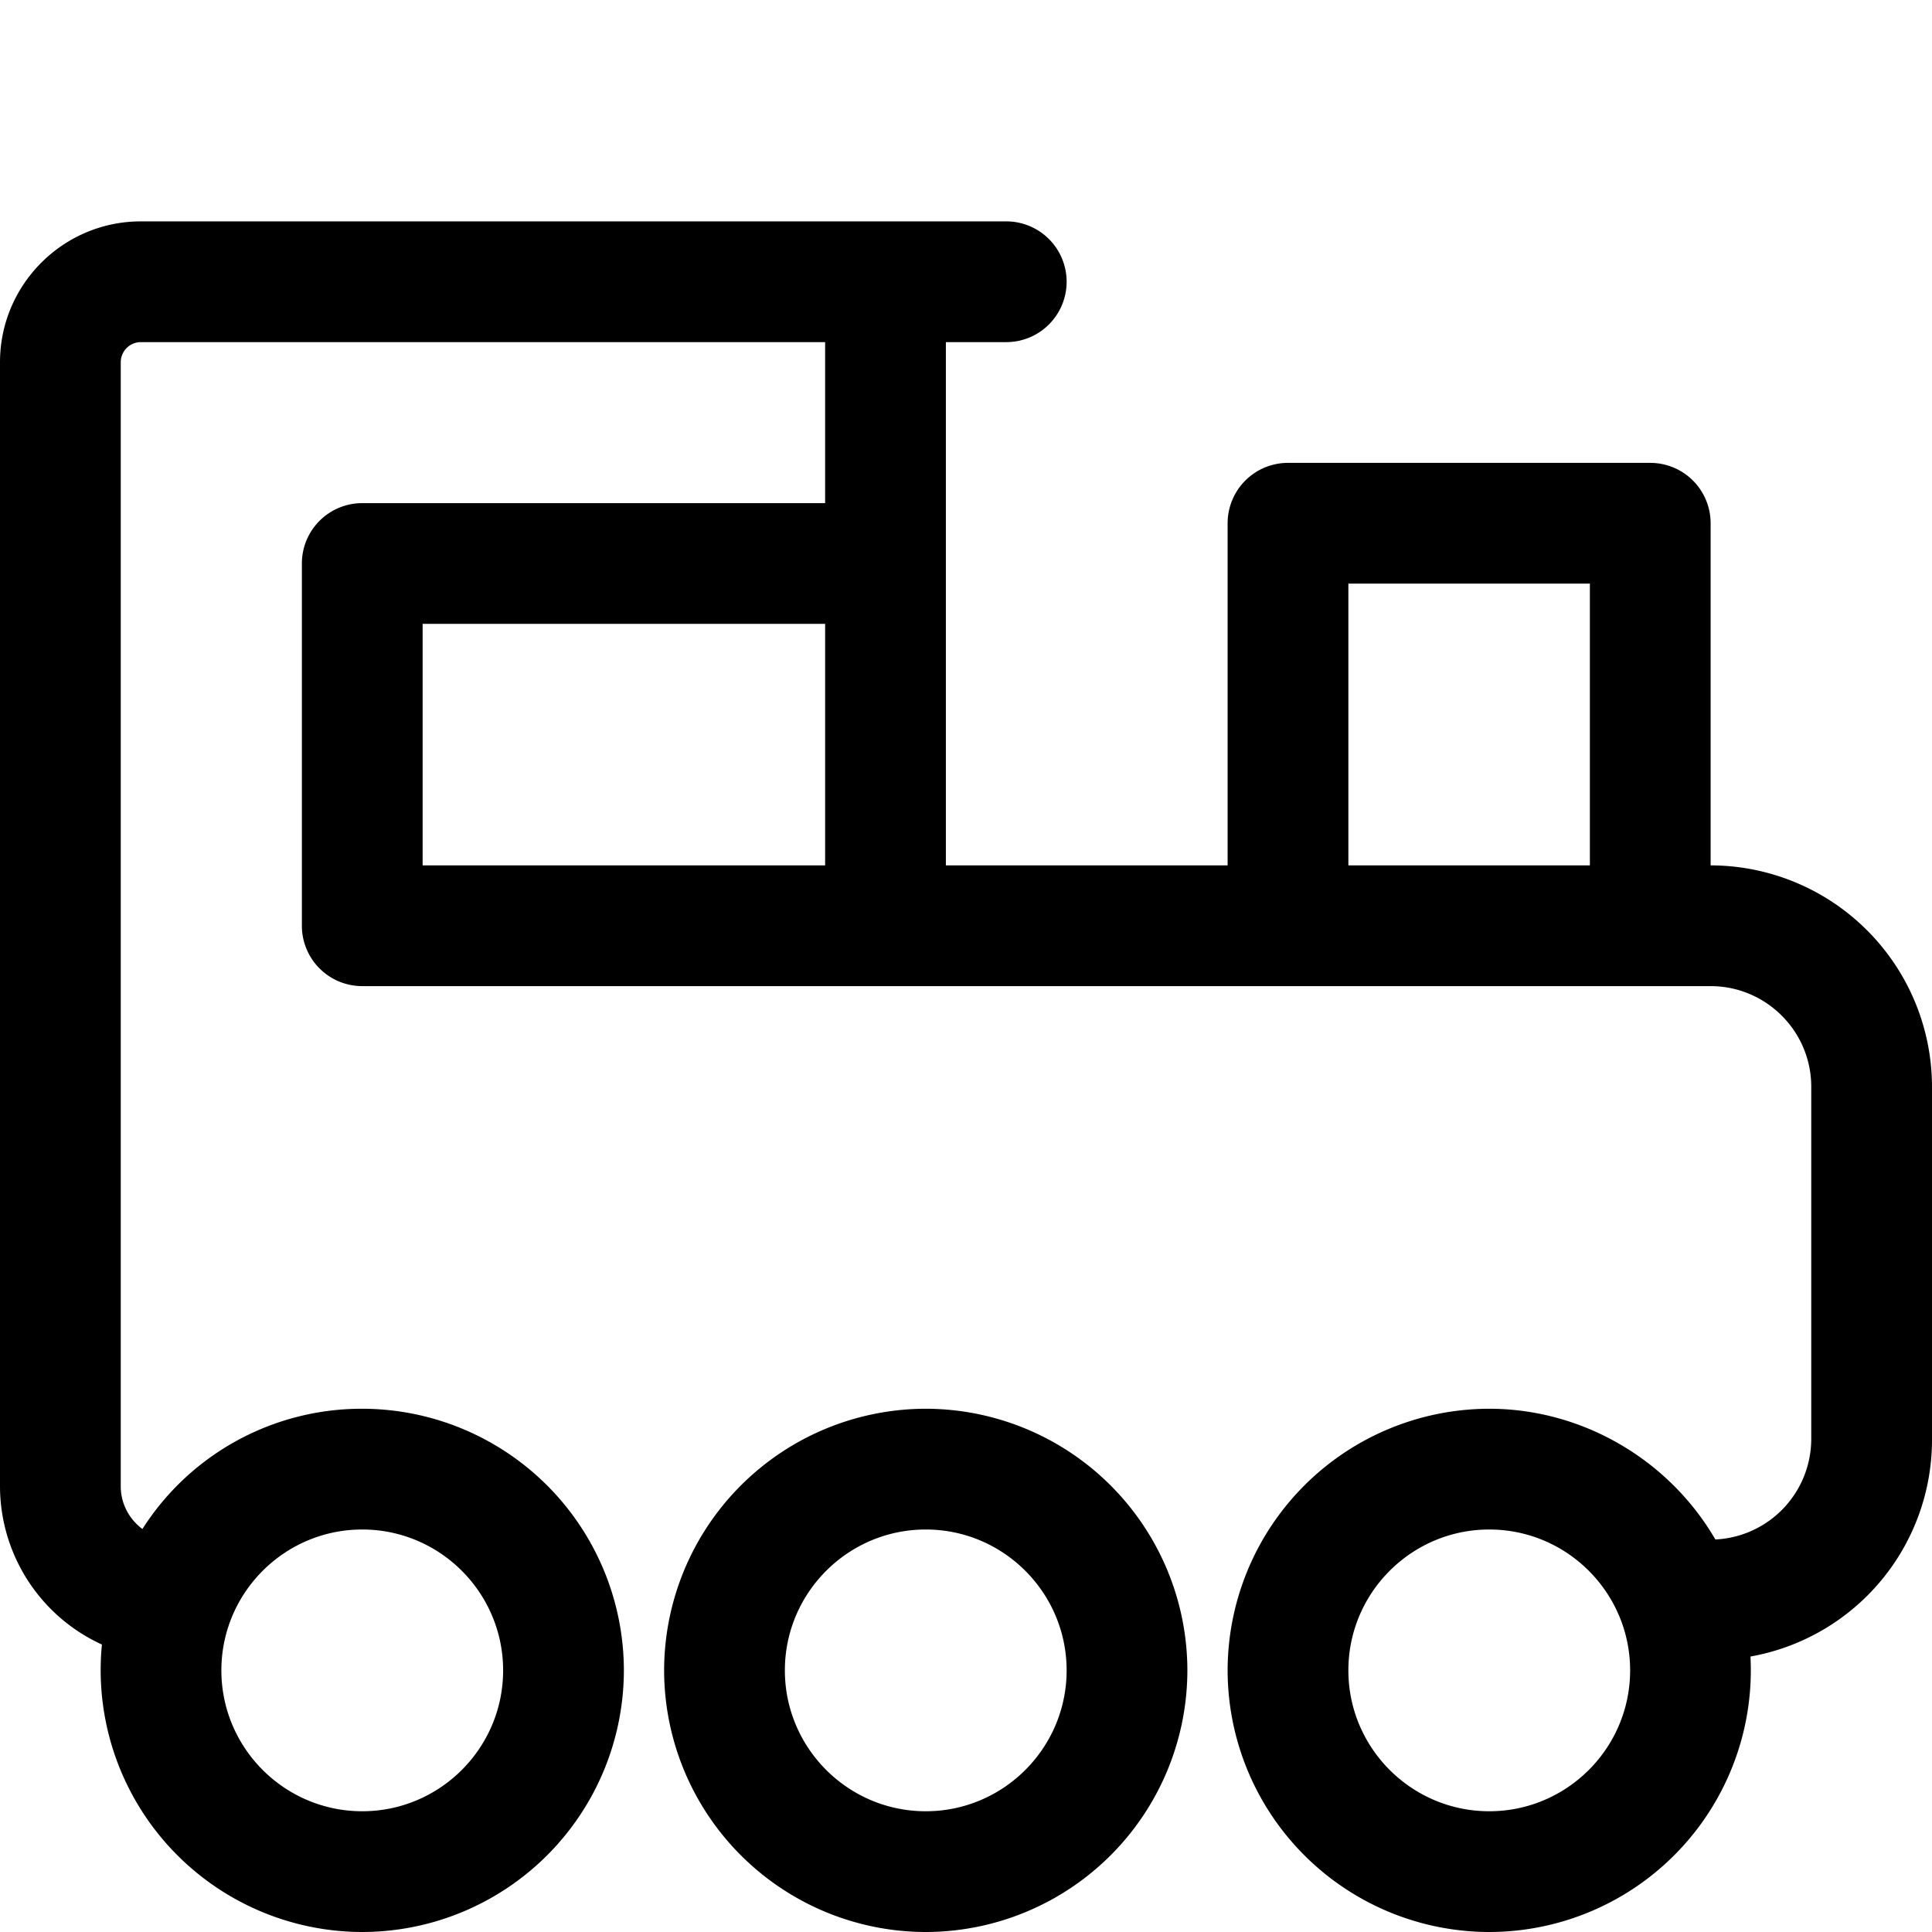
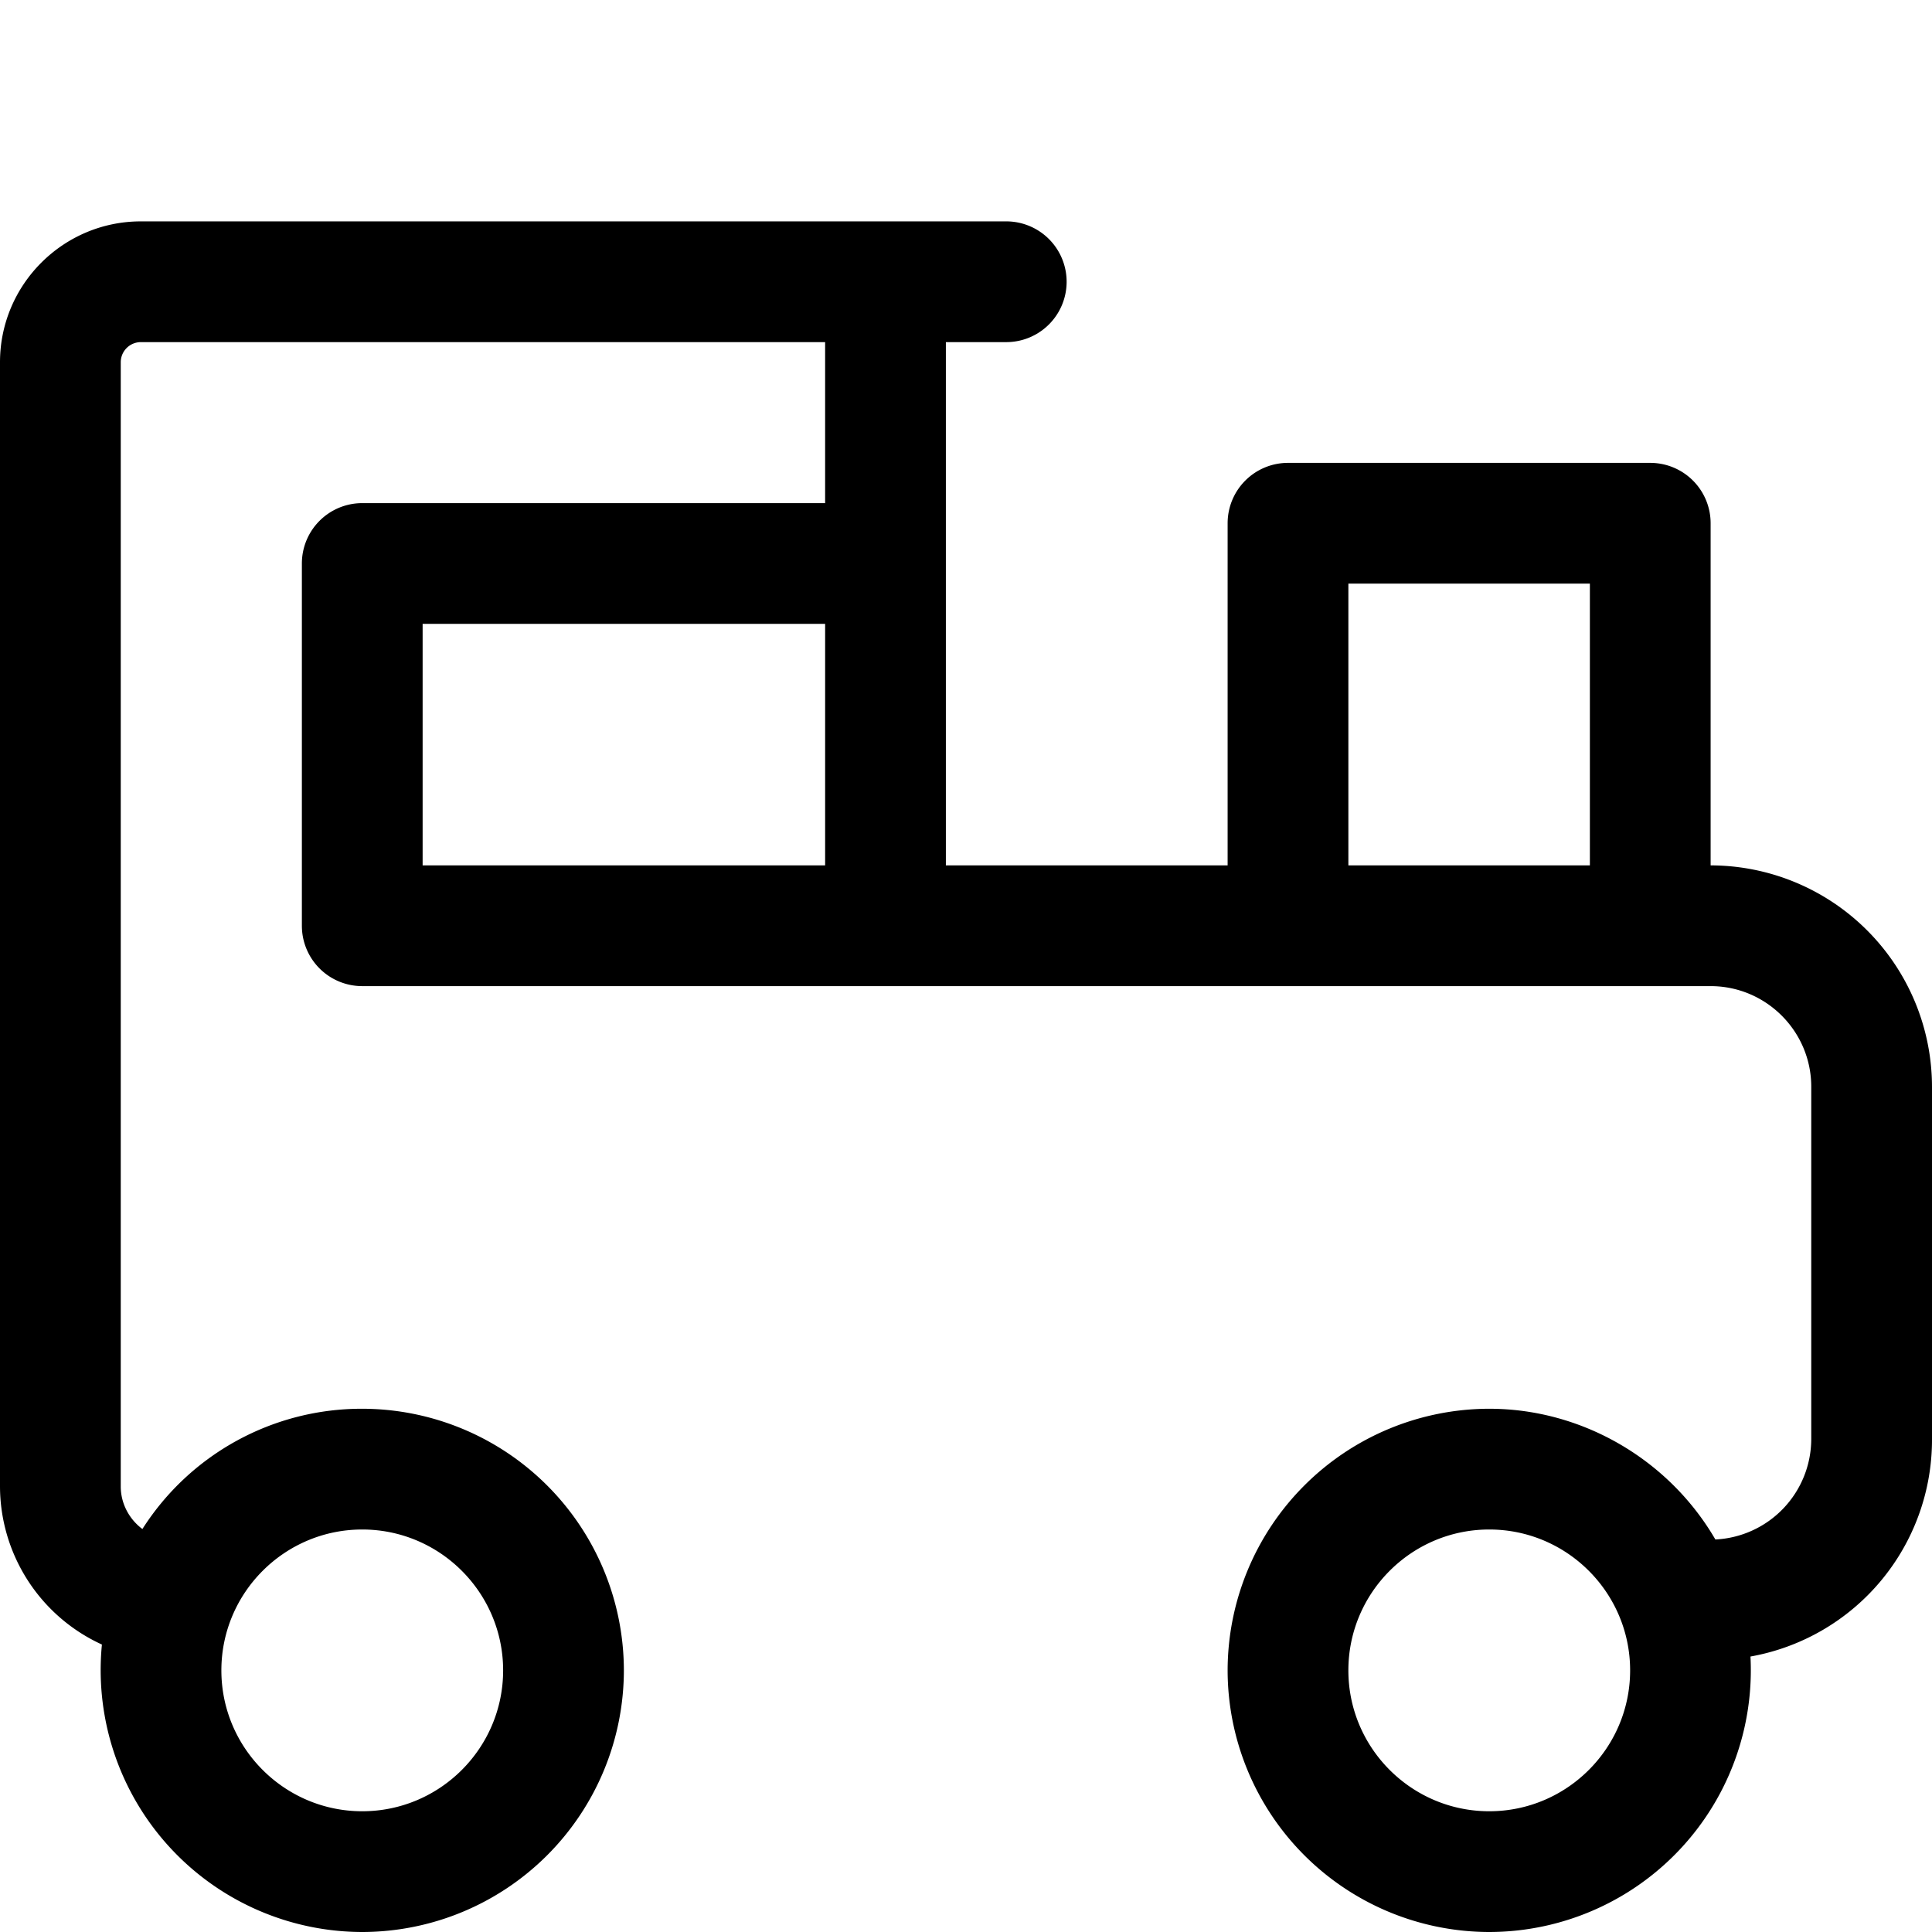
<svg xmlns="http://www.w3.org/2000/svg" fill="currentColor" viewBox="0 0 24 24" role="img">
  <path d="M18.5 24a3.254 3.254 0 0 1-3.25-3.25 3.254 3.254 0 0 1 3.25-3.25c1.153 0 2.231.63 2.809 1.624a1.252 1.252 0 0 0 1.191-1.249V13.5c0-.689-.561-1.25-1.25-1.25H4.5a.75.75 0 0 1-.75-.75V7a.75.75 0 0 1 .75-.75h5.75v-2h-8.5a.25.25 0 0 0-.25.25v13.966c0 .211.105.406.269.528A3.229 3.229 0 0 1 4.5 17.5a3.254 3.254 0 0 1 3.25 3.25A3.254 3.254 0 0 1 4.5 24a3.254 3.254 0 0 1-3.234-3.571A2.165 2.165 0 0 1 0 18.466V4.5c0-.965.785-1.75 1.75-1.75H12.5a.75.75 0 1 1 0 1.5h-.75v6.5h3.5V6.5a.75.75 0 0 1 .75-.75h4.5a.75.75 0 0 1 .75.75v4.25A2.754 2.754 0 0 1 24 13.5v4.375a2.735 2.735 0 0 1-2.255 2.703A3.252 3.252 0 0 1 18.5 24Zm0-5c-.965 0-1.75.785-1.75 1.75s.785 1.75 1.75 1.75 1.75-.785 1.75-1.75S19.465 19 18.5 19Zm-14 0c-.965 0-1.75.785-1.75 1.75s.785 1.75 1.75 1.75 1.75-.785 1.75-1.75S5.465 19 4.5 19Zm15.25-8.25v-3.5h-3v3.5h3Zm-9.5 0v-3h-5v3h5Z" />
-   <path d="M11.5 24a3.254 3.254 0 0 1-3.25-3.25 3.254 3.254 0 0 1 3.25-3.25 3.254 3.254 0 0 1 3.25 3.25A3.254 3.254 0 0 1 11.5 24Zm0-5c-.965 0-1.75.785-1.75 1.75s.785 1.75 1.75 1.75 1.75-.785 1.75-1.75S12.465 19 11.5 19Z" />
</svg>